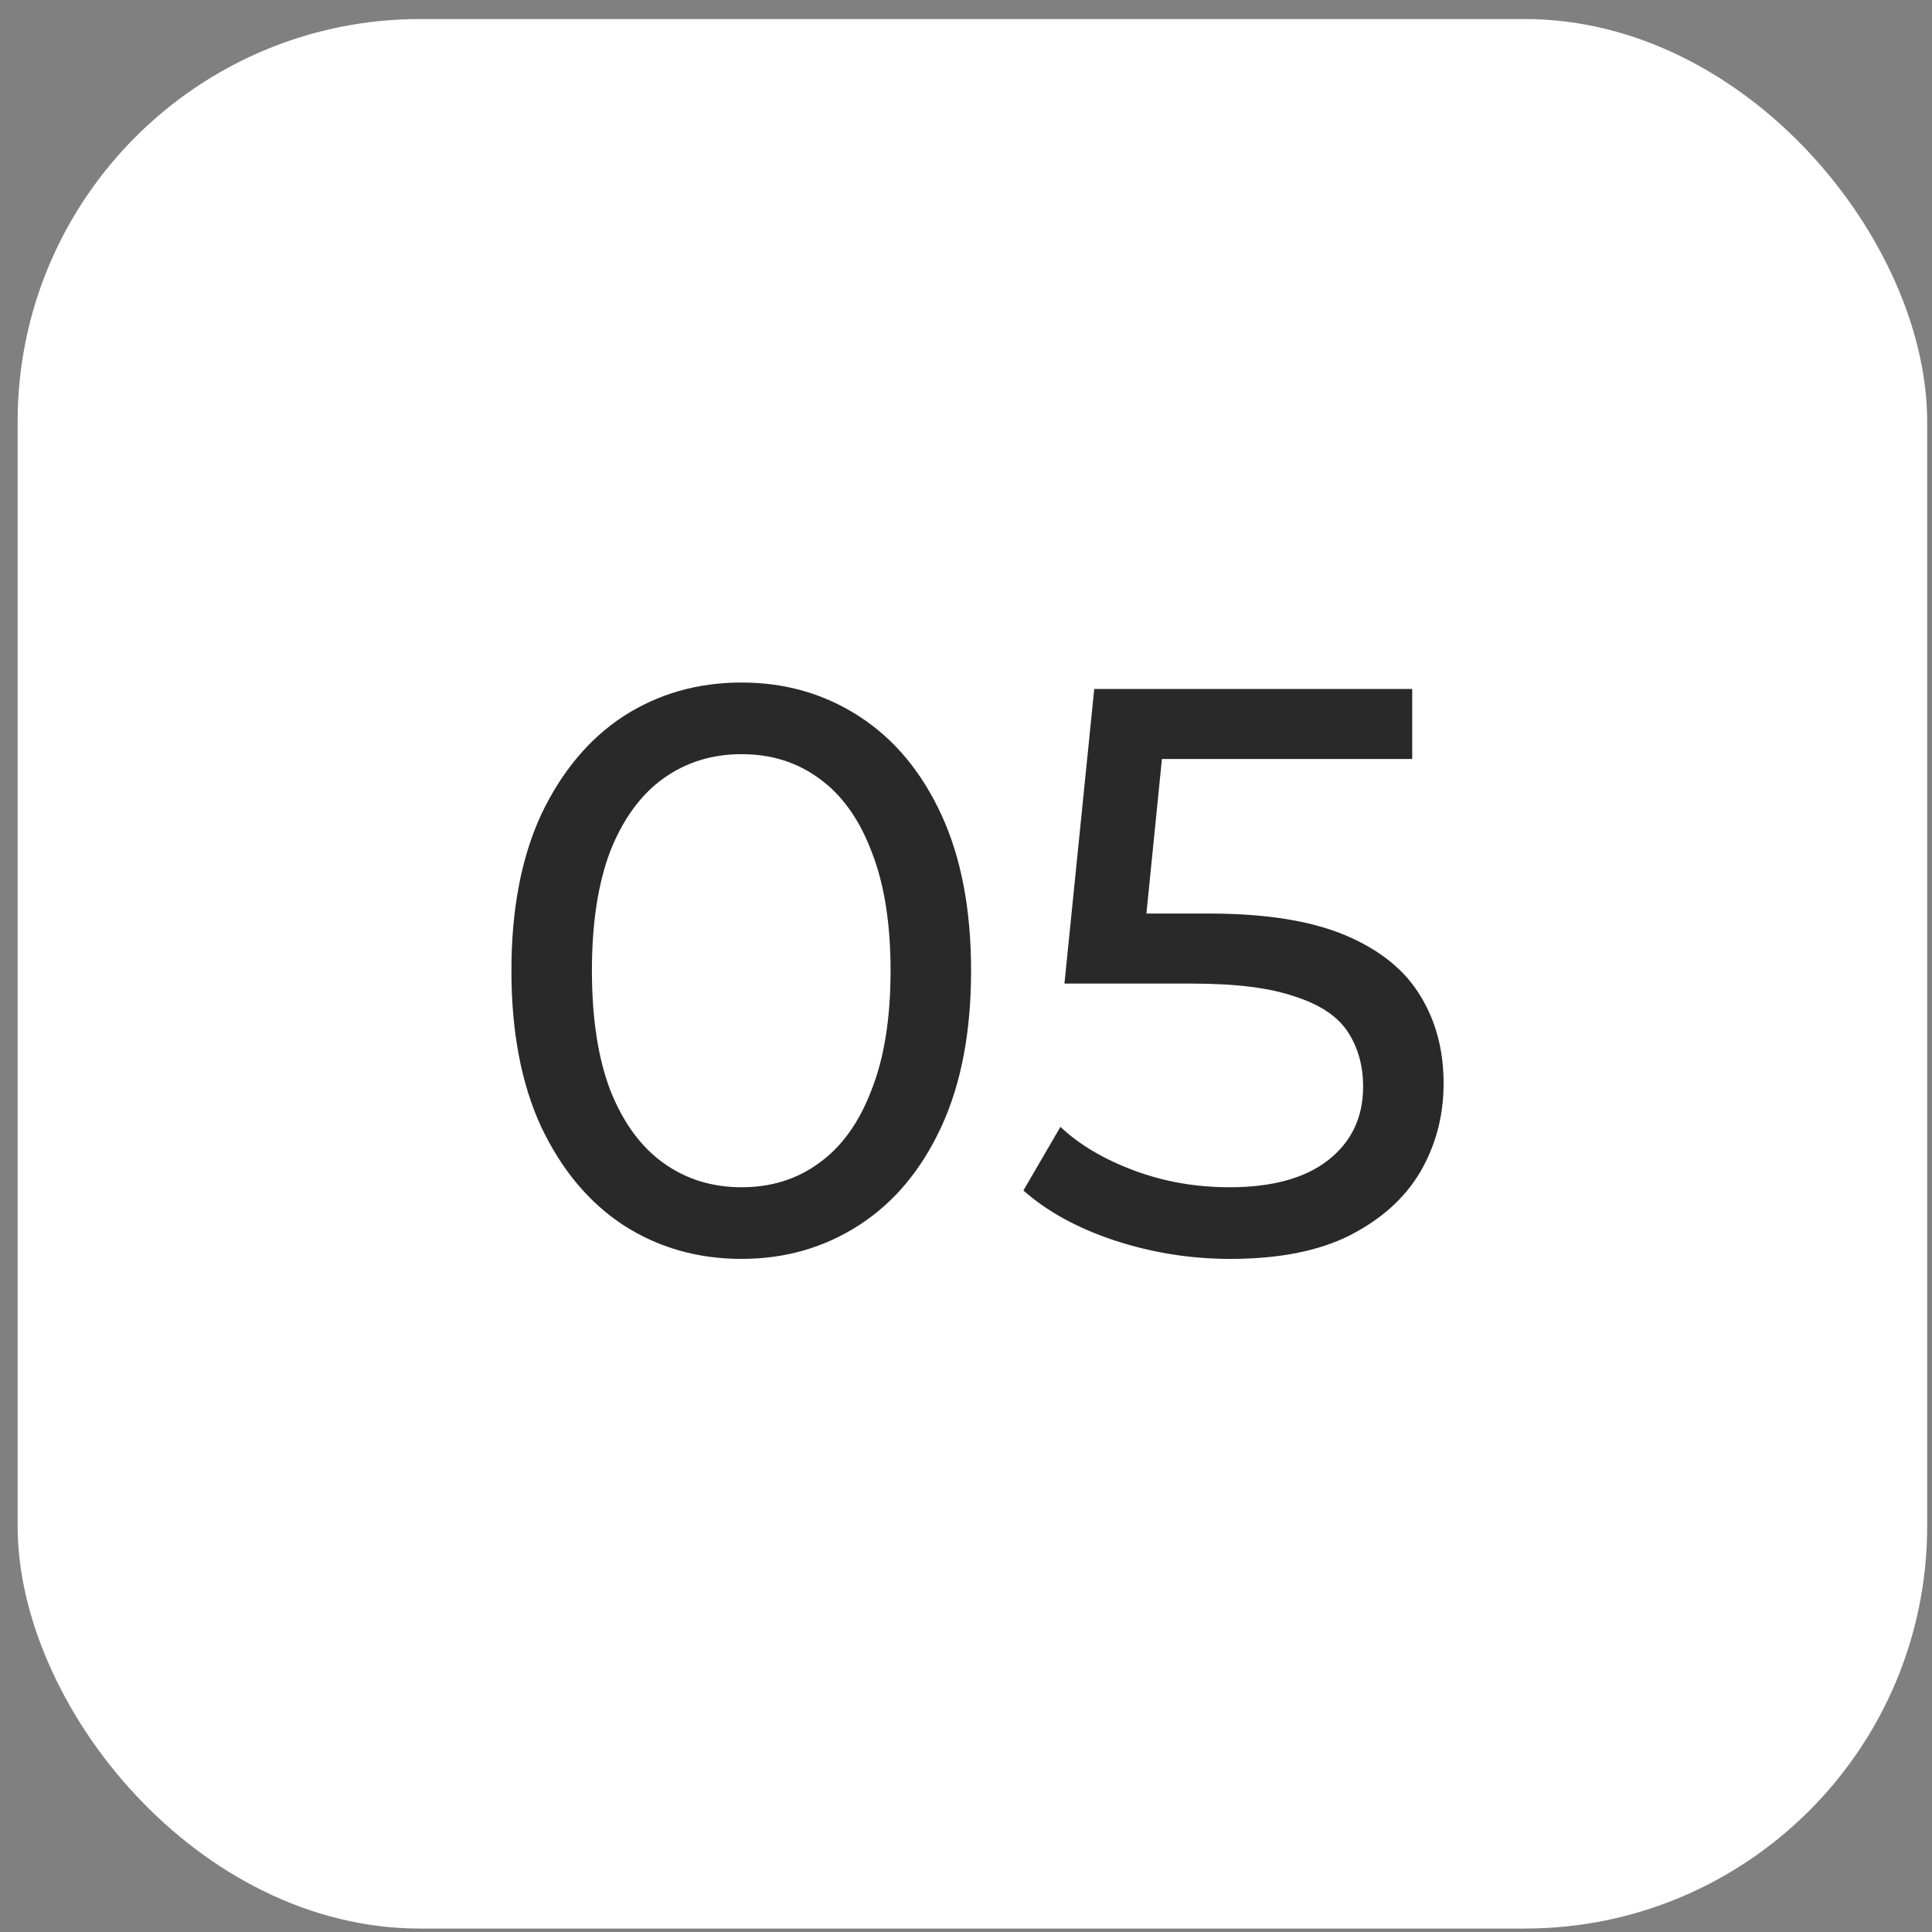
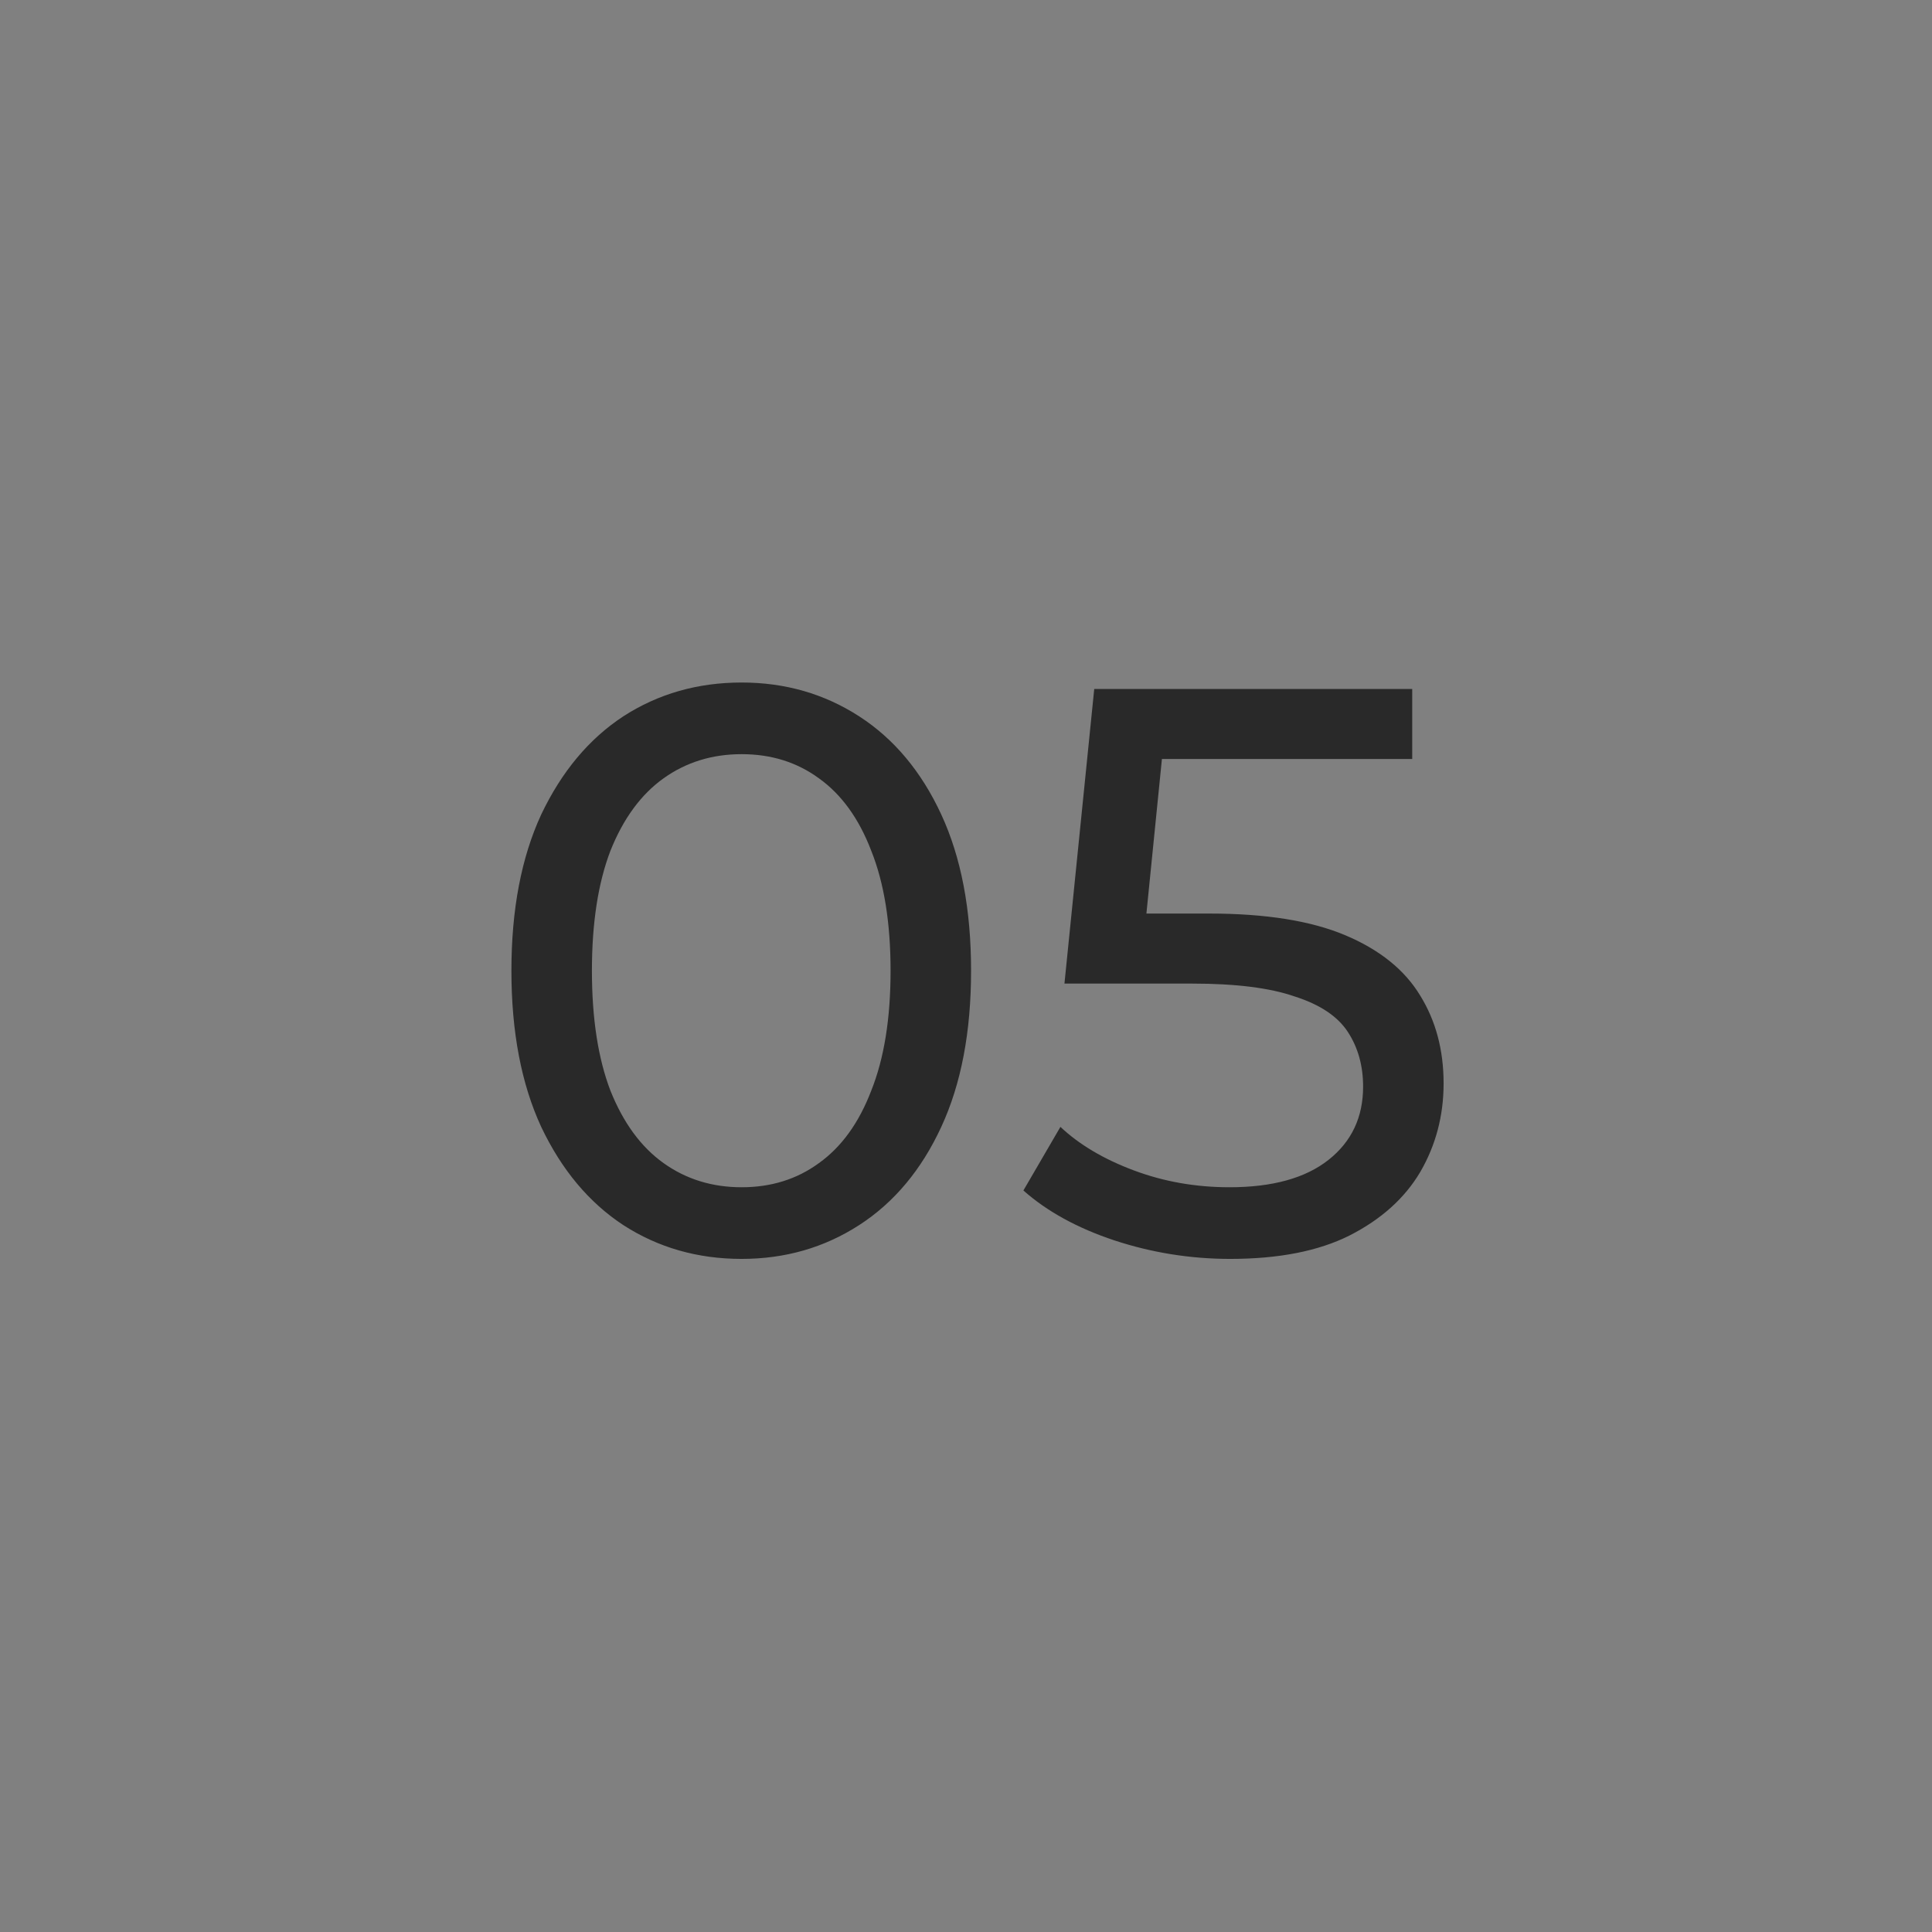
<svg xmlns="http://www.w3.org/2000/svg" width="48" height="48" viewBox="0 0 48 48" fill="none">
  <rect x="0" y="0" width="48" height="48" fill="#808080" stroke="none" />
-   <rect x="0.438" y="0.473" width="47.442" height="47.442" rx="10" fill="white" />
-   <path d="M18.426 31.277C17.333 31.277 16.353 30.997 15.486 30.437C14.633 29.877 13.953 29.064 13.446 27.997C12.953 26.93 12.706 25.637 12.706 24.117C12.706 22.597 12.953 21.304 13.446 20.237C13.953 19.171 14.633 18.357 15.486 17.797C16.353 17.237 17.333 16.957 18.426 16.957C19.506 16.957 20.48 17.237 21.346 17.797C22.213 18.357 22.893 19.171 23.386 20.237C23.88 21.304 24.126 22.597 24.126 24.117C24.126 25.637 23.88 26.93 23.386 27.997C22.893 29.064 22.213 29.877 21.346 30.437C20.48 30.997 19.506 31.277 18.426 31.277ZM18.426 29.497C19.16 29.497 19.8 29.297 20.346 28.897C20.906 28.497 21.34 27.897 21.646 27.097C21.966 26.297 22.126 25.304 22.126 24.117C22.126 22.93 21.966 21.937 21.646 21.137C21.34 20.337 20.906 19.737 20.346 19.337C19.8 18.937 19.16 18.737 18.426 18.737C17.693 18.737 17.046 18.937 16.486 19.337C15.926 19.737 15.486 20.337 15.166 21.137C14.86 21.937 14.706 22.93 14.706 24.117C14.706 25.304 14.86 26.297 15.166 27.097C15.486 27.897 15.926 28.497 16.486 28.897C17.046 29.297 17.693 29.497 18.426 29.497ZM30.566 31.277C29.579 31.277 28.619 31.124 27.686 30.817C26.766 30.511 26.013 30.097 25.426 29.577L26.346 27.997C26.813 28.437 27.419 28.797 28.166 29.077C28.913 29.357 29.706 29.497 30.546 29.497C31.613 29.497 32.433 29.27 33.006 28.817C33.58 28.364 33.866 27.757 33.866 26.997C33.866 26.477 33.739 26.024 33.486 25.637C33.233 25.25 32.793 24.957 32.166 24.757C31.553 24.544 30.706 24.437 29.626 24.437H26.446L27.186 17.117H35.086V18.857H27.926L28.966 17.877L28.386 23.657L27.346 22.697H30.046C31.446 22.697 32.573 22.877 33.426 23.237C34.279 23.597 34.9 24.097 35.286 24.737C35.673 25.364 35.866 26.09 35.866 26.917C35.866 27.717 35.673 28.451 35.286 29.117C34.9 29.77 34.313 30.297 33.526 30.697C32.753 31.084 31.766 31.277 30.566 31.277Z" fill="#292929" />
+   <path d="M18.426 31.277C17.333 31.277 16.353 30.997 15.486 30.437C14.633 29.877 13.953 29.064 13.446 27.997C12.953 26.93 12.706 25.637 12.706 24.117C12.706 22.597 12.953 21.304 13.446 20.237C13.953 19.171 14.633 18.357 15.486 17.797C16.353 17.237 17.333 16.957 18.426 16.957C19.506 16.957 20.48 17.237 21.346 17.797C22.213 18.357 22.893 19.171 23.386 20.237C23.88 21.304 24.126 22.597 24.126 24.117C24.126 25.637 23.88 26.93 23.386 27.997C22.893 29.064 22.213 29.877 21.346 30.437C20.48 30.997 19.506 31.277 18.426 31.277ZM18.426 29.497C19.16 29.497 19.8 29.297 20.346 28.897C20.906 28.497 21.34 27.897 21.646 27.097C21.966 26.297 22.126 25.304 22.126 24.117C22.126 22.93 21.966 21.937 21.646 21.137C21.34 20.337 20.906 19.737 20.346 19.337C19.8 18.937 19.16 18.737 18.426 18.737C17.693 18.737 17.046 18.937 16.486 19.337C15.926 19.737 15.486 20.337 15.166 21.137C14.86 21.937 14.706 22.93 14.706 24.117C14.706 25.304 14.86 26.297 15.166 27.097C15.486 27.897 15.926 28.497 16.486 28.897C17.046 29.297 17.693 29.497 18.426 29.497ZM30.566 31.277C29.579 31.277 28.619 31.124 27.686 30.817C26.766 30.511 26.013 30.097 25.426 29.577L26.346 27.997C26.813 28.437 27.419 28.797 28.166 29.077C28.913 29.357 29.706 29.497 30.546 29.497C31.613 29.497 32.433 29.27 33.006 28.817C33.58 28.364 33.866 27.757 33.866 26.997C33.866 26.477 33.739 26.024 33.486 25.637C33.233 25.25 32.793 24.957 32.166 24.757C31.553 24.544 30.706 24.437 29.626 24.437H26.446L27.186 17.117H35.086V18.857H27.926L28.966 17.877L28.386 23.657L27.346 22.697H30.046C31.446 22.697 32.573 22.877 33.426 23.237C34.279 23.597 34.9 24.097 35.286 24.737C35.673 25.364 35.866 26.09 35.866 26.917C35.866 27.717 35.673 28.451 35.286 29.117C34.9 29.77 34.313 30.297 33.526 30.697C32.753 31.084 31.766 31.277 30.566 31.277" fill="#292929" />
</svg>